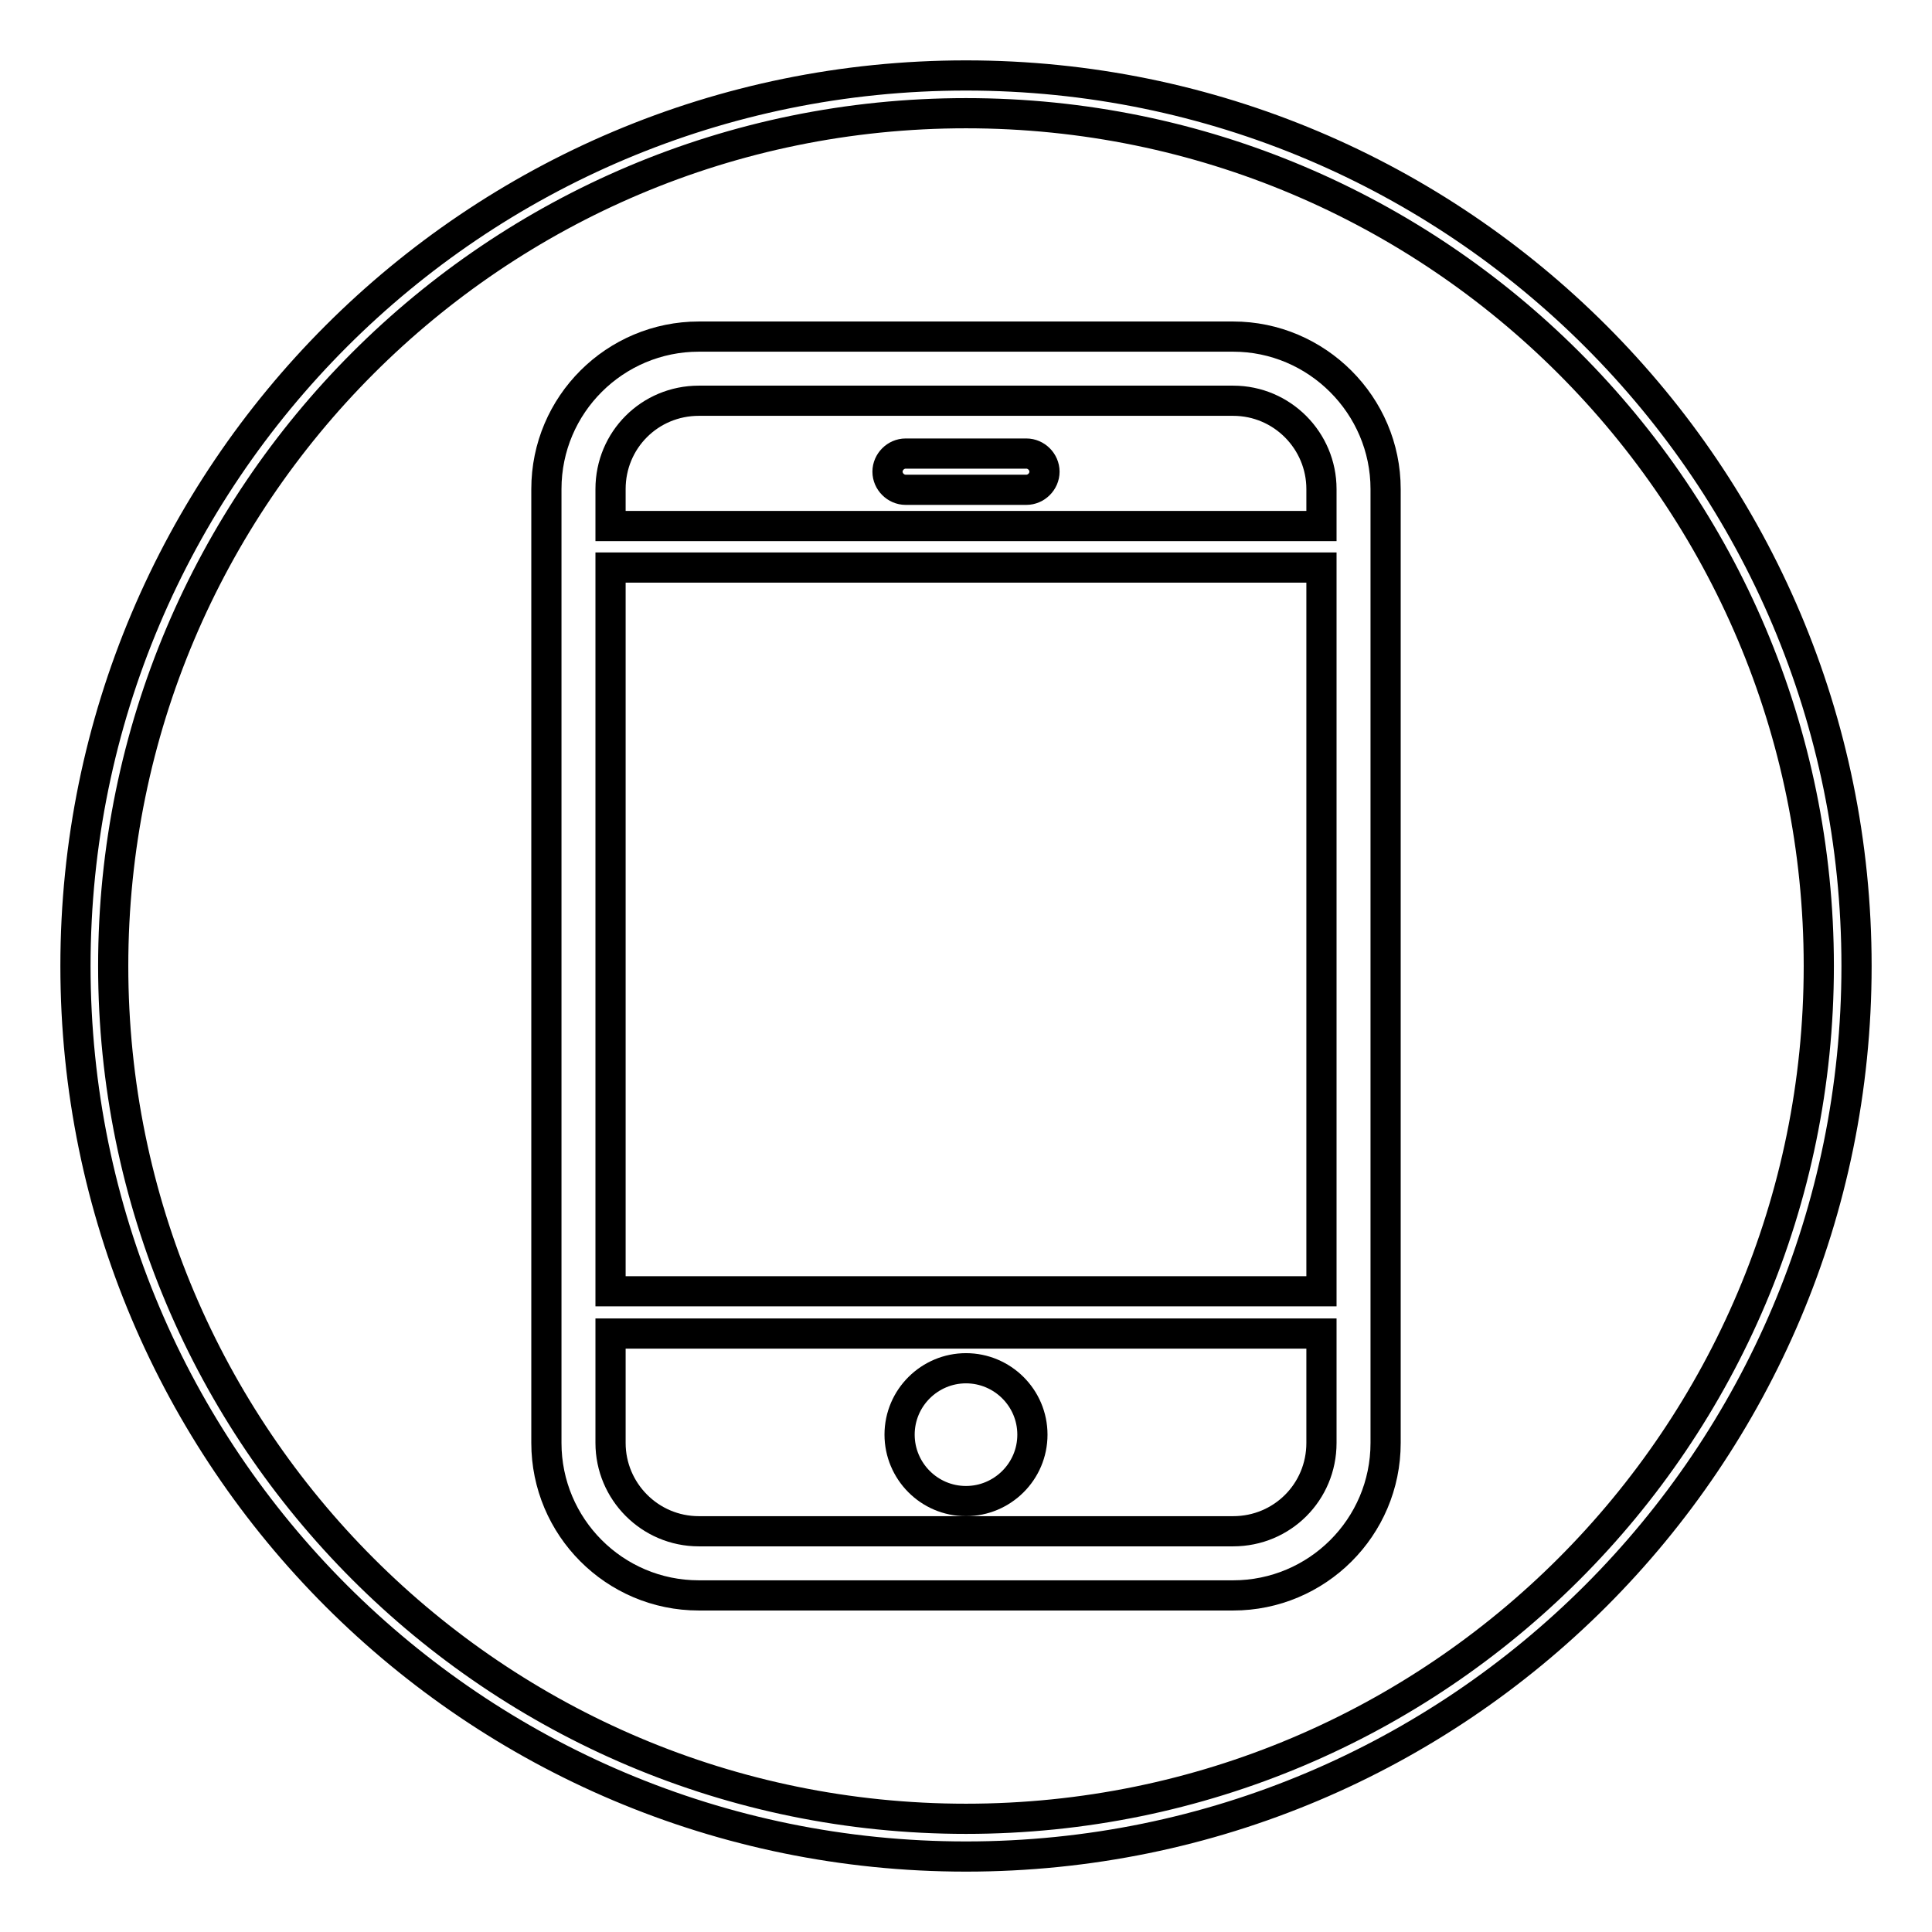
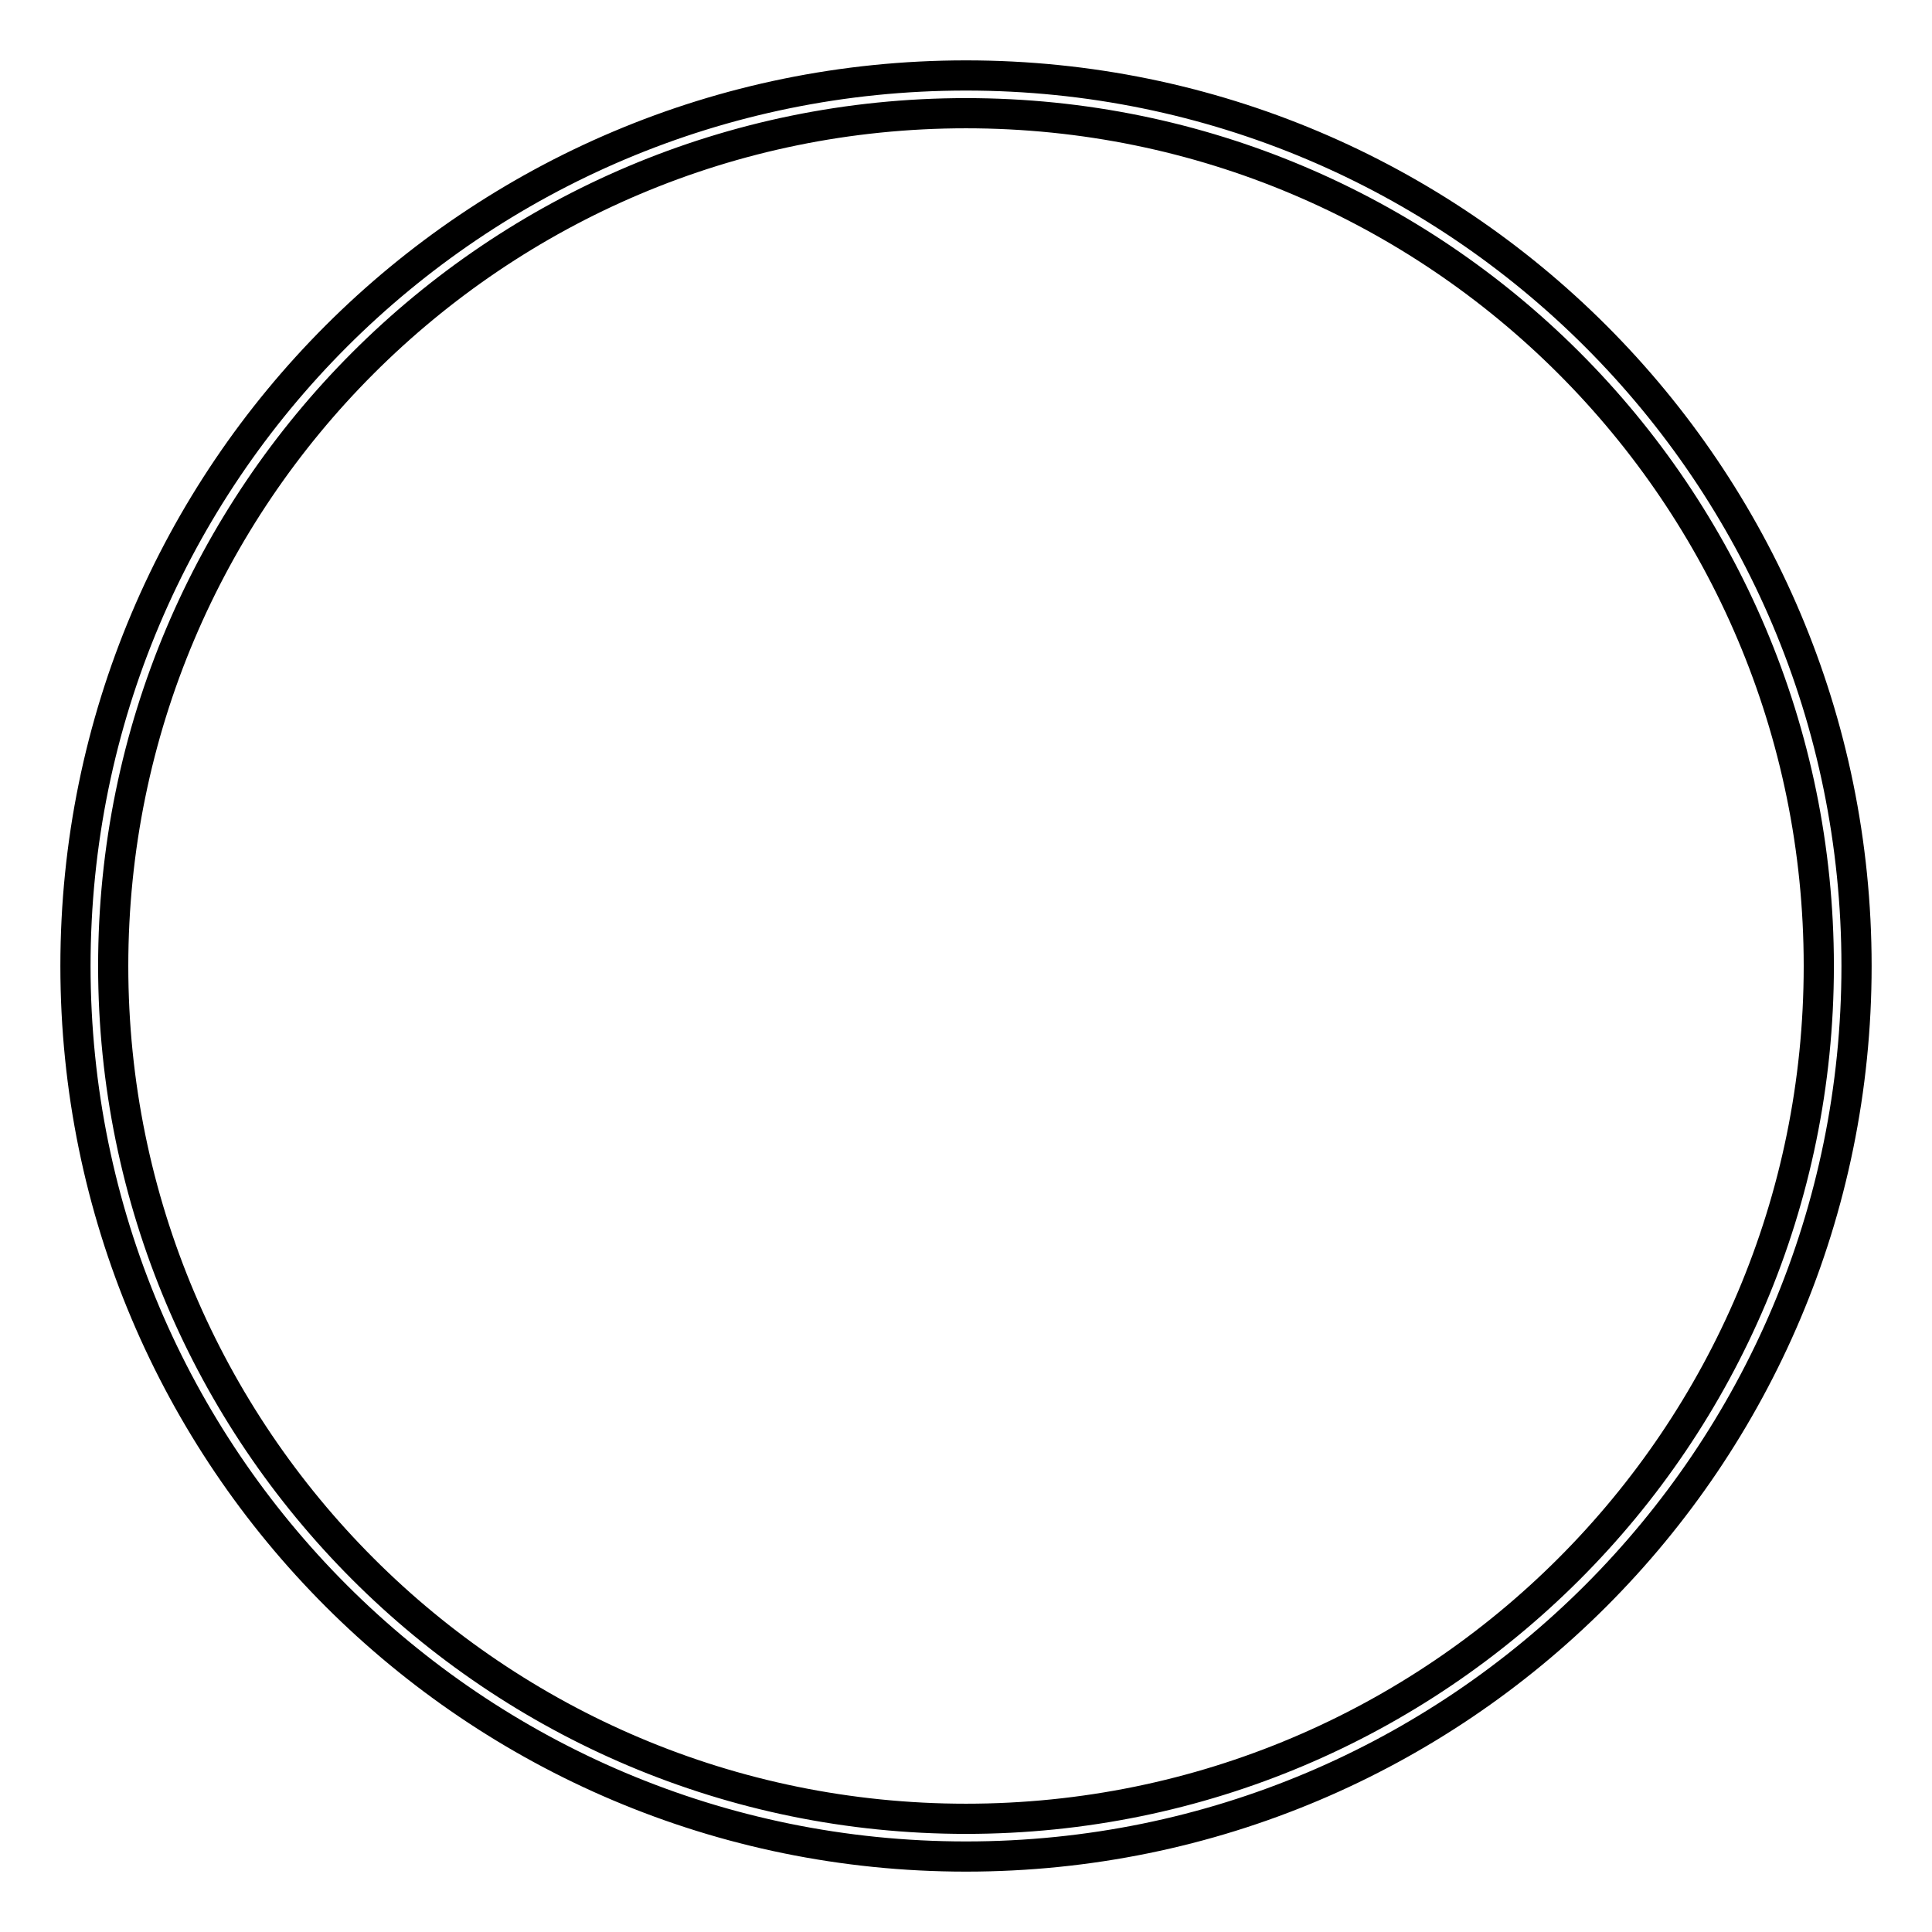
<svg xmlns="http://www.w3.org/2000/svg" version="1.1" x="0px" y="0px" viewBox="0 0 256 256" enable-background="new 0 0 256 256" xml:space="preserve">
  <g>
-     <path stroke-width="4" fill-opacity="0" stroke="#000000" d="M163.4,44.6H92.6c-11.1,0-20.2,9-20.2,20.2v126.4c0,11.1,9,20.2,20.2,20.2h70.8c11.1,0,20.2-9,20.2-20.2 V64.8C183.6,53.7,174.5,44.6,163.4,44.6L163.4,44.6z M92.6,53.1h70.8c6.5,0,11.7,5.3,11.7,11.7v4.9H80.9v-4.9 C80.9,58.3,86.1,53.1,92.6,53.1L92.6,53.1z M175.1,75.2v95.9H80.9V75.2H175.1z M163.4,202.9H92.6c-6.5,0-11.7-5.3-11.7-11.7v-14.5 h94.2v14.5C175.1,197.7,169.9,202.9,163.4,202.9z" />
-     <path stroke-width="4" fill-opacity="0" stroke="#000000" d="M120,64.9H136c1.3,0,2.4-1.1,2.4-2.4c0-1.3-1.1-2.4-2.4-2.4c0,0,0,0,0,0H120c-1.3,0-2.4,1.1-2.4,2.4 C117.6,63.8,118.7,64.9,120,64.9z M128,181.3c-4.8,0-8.8,3.9-8.8,8.8c0,4.8,3.9,8.8,8.8,8.8c4.8,0,8.8-3.9,8.8-8.8 C136.8,185.2,132.8,181.3,128,181.3z" />
    <path stroke-width="4" fill-opacity="0" stroke="#000000" d="M128,10C62.8,10,10,62.8,10,128c0,65.2,52.8,118,118,118c65.2,0,118-52.8,118-118C246,62.8,193.2,10,128,10 L128,10z M128,241c-62.4,0-113-50.6-113-113C15,65.6,65.6,15,128,15c62.4,0,113,50.6,113,113S190.4,241,128,241L128,241z" />
  </g>
</svg>